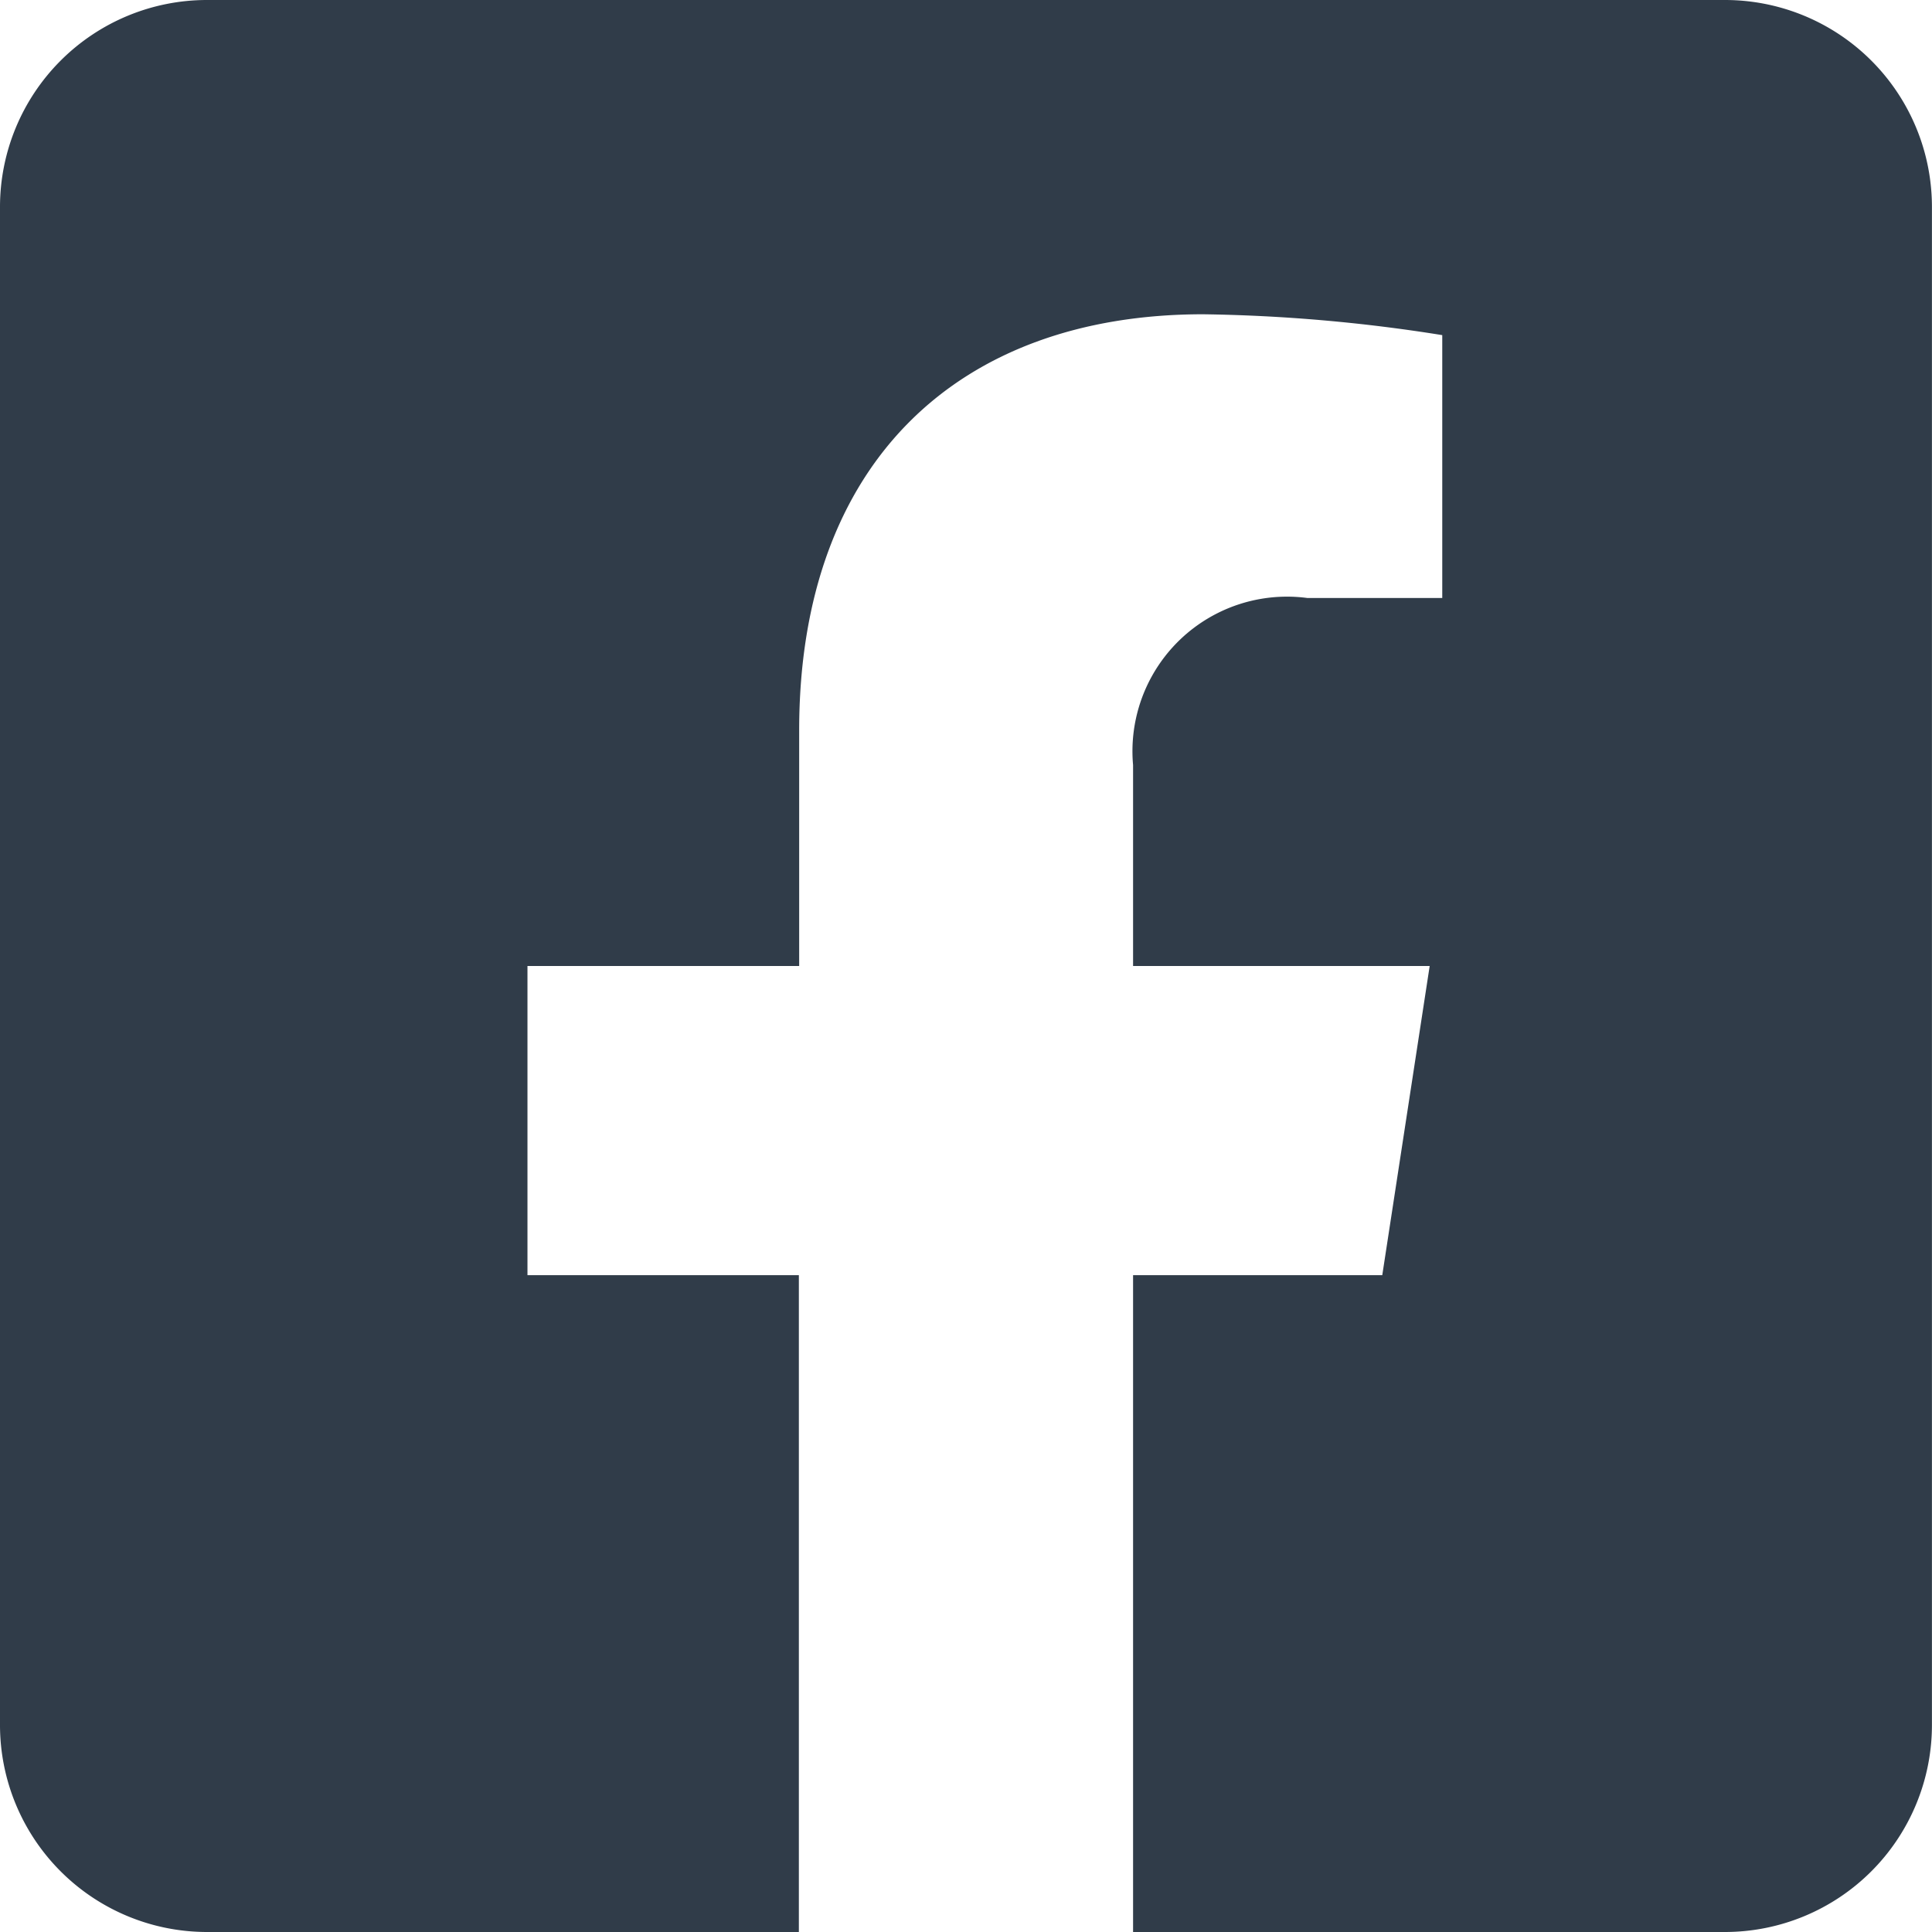
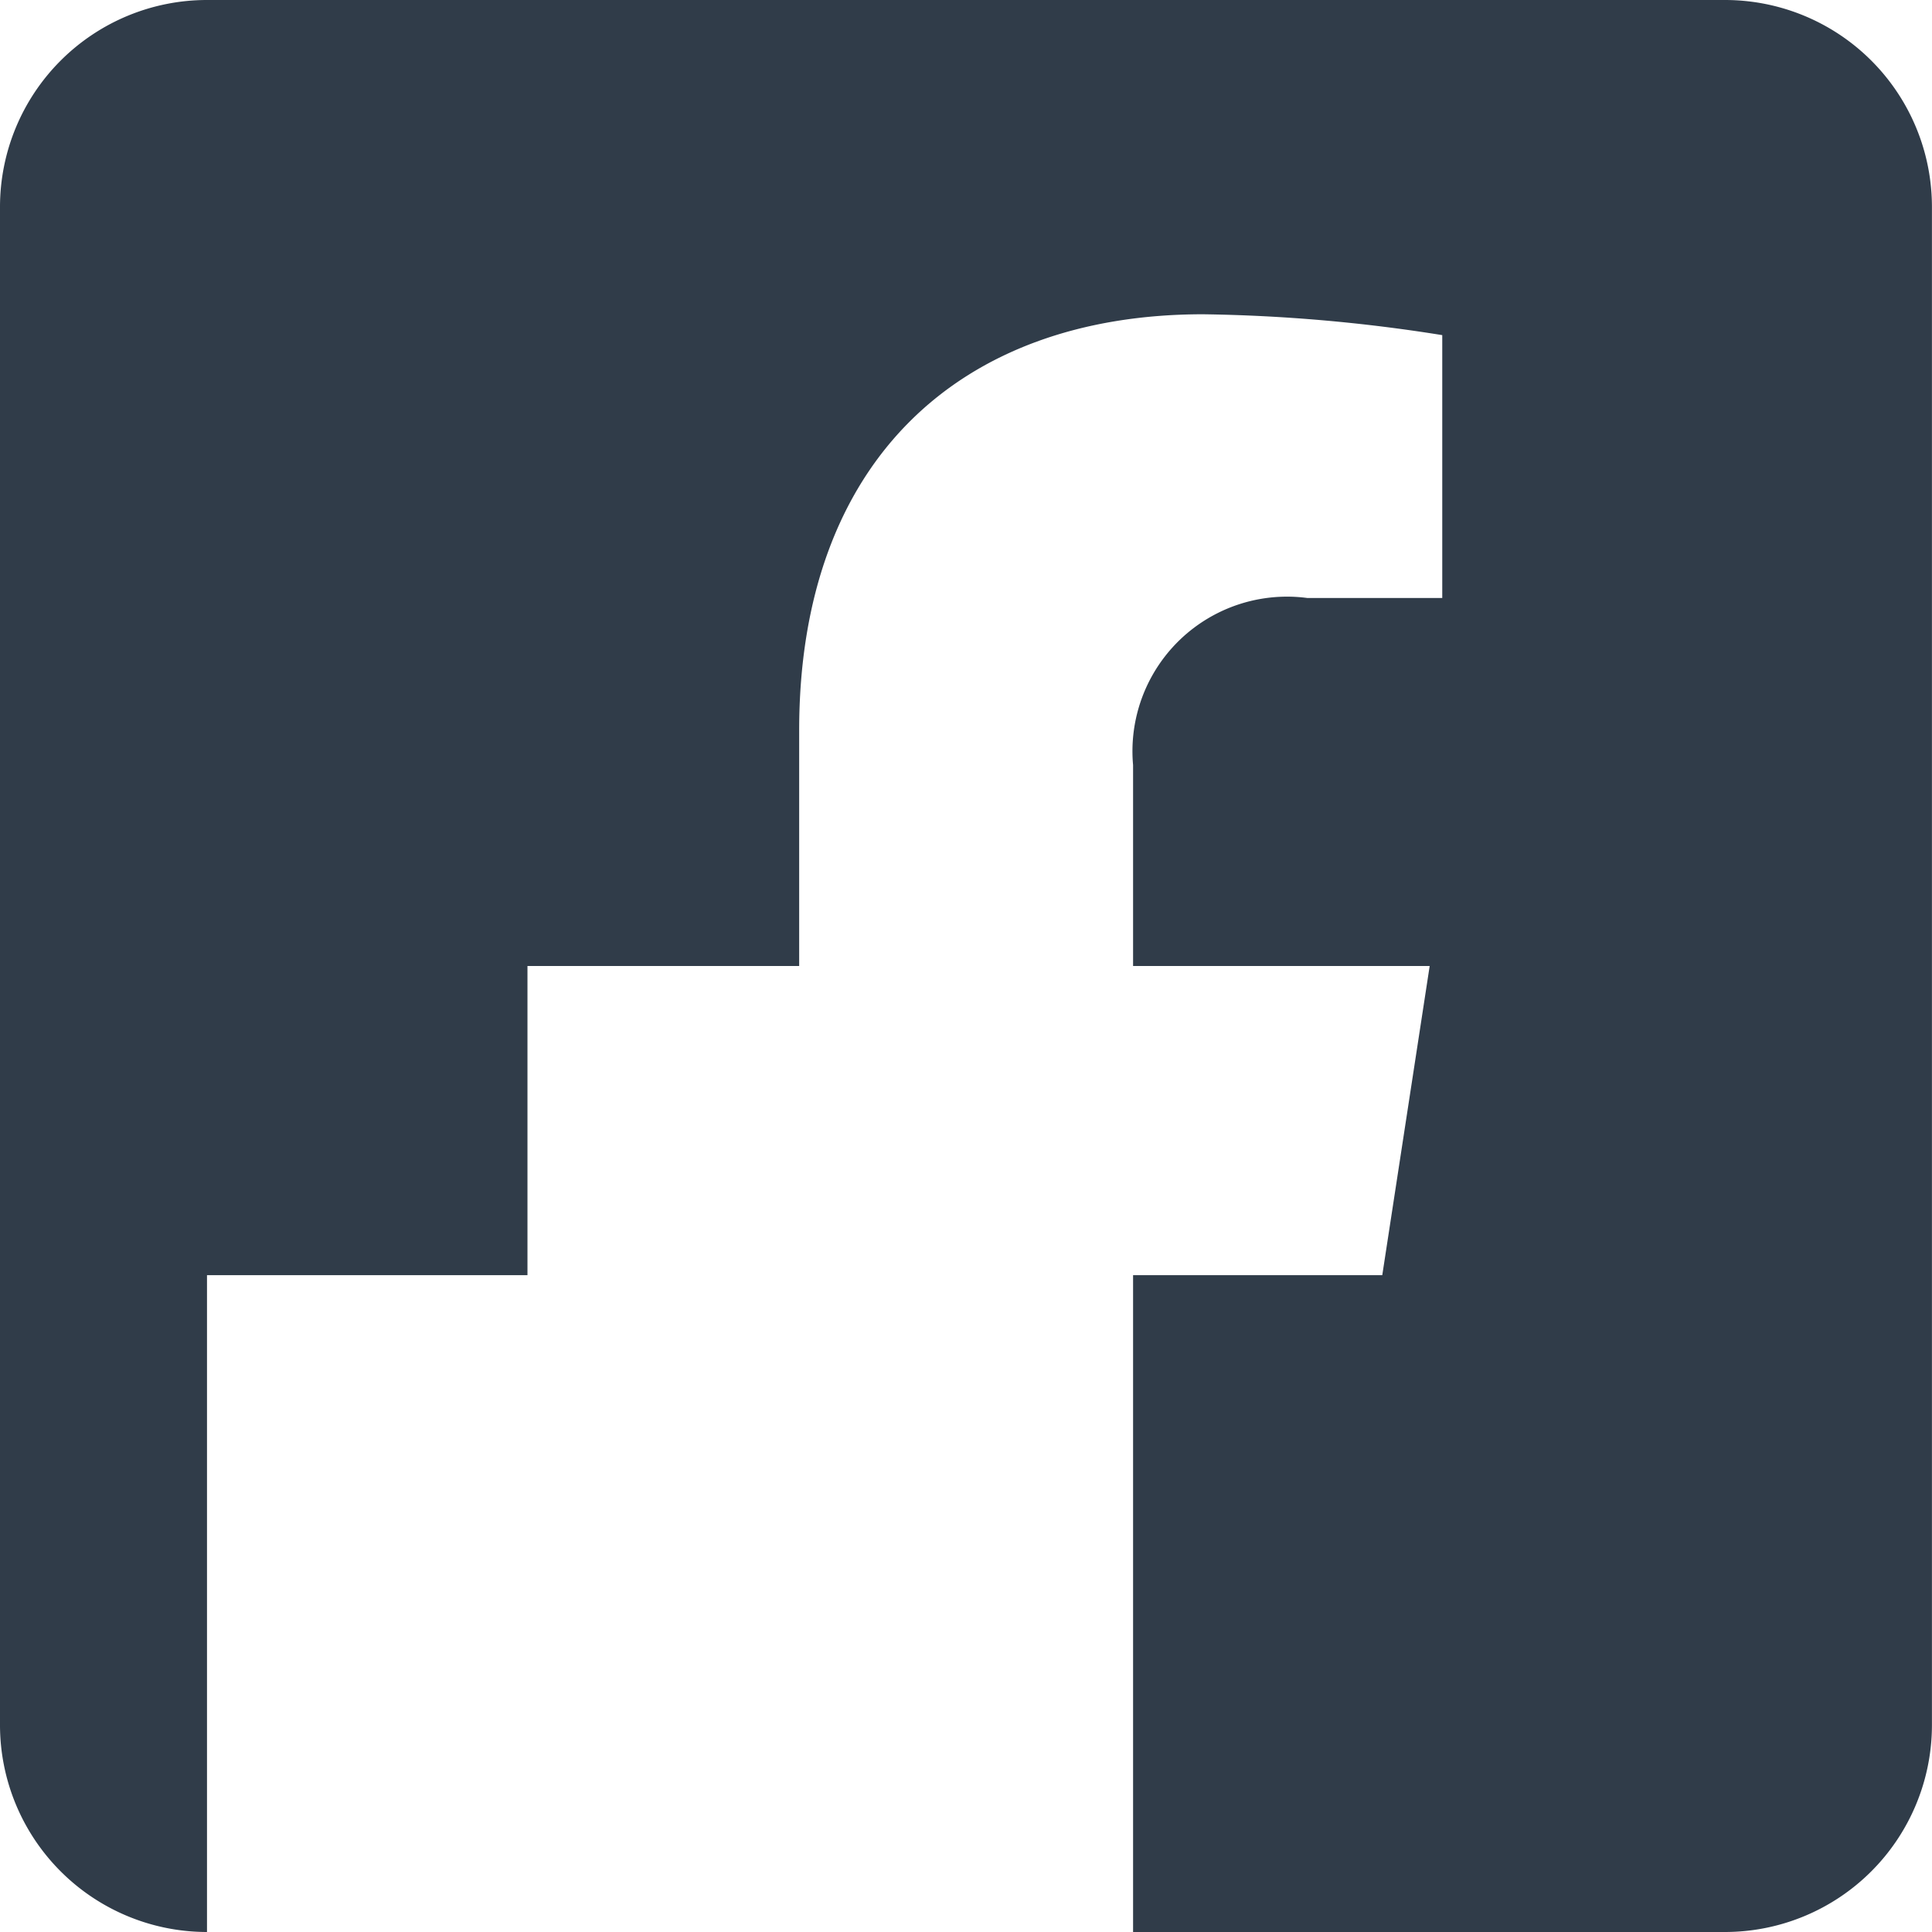
<svg xmlns="http://www.w3.org/2000/svg" xml:space="preserve" viewBox="0 0 31.5 31.5">
-   <path fill="#303C49" d="M28.125 0H3.375A3.375 3.375 0 0 0 0 3.375v24.75A3.376 3.376 0 0 0 3.375 31.5h9.65V20.791H8.6V15.75h4.43v-3.842c0-4.37 2.6-6.784 6.586-6.784 1.306.018 2.61.132 3.899.34V9.75h-2.199a2.52 2.52 0 0 0-2.842 2.723v3.277h4.836l-.773 5.041h-4.063V31.5h9.65a3.376 3.376 0 0 0 3.375-3.375V3.375A3.374 3.374 0 0 0 28.125 0z" />
+   <path fill="#303C49" d="M28.125 0H3.375A3.375 3.375 0 0 0 0 3.375v24.75A3.376 3.376 0 0 0 3.375 31.5V20.791H8.6V15.75h4.43v-3.842c0-4.37 2.6-6.784 6.586-6.784 1.306.018 2.61.132 3.899.34V9.75h-2.199a2.52 2.52 0 0 0-2.842 2.723v3.277h4.836l-.773 5.041h-4.063V31.5h9.65a3.376 3.376 0 0 0 3.375-3.375V3.375A3.374 3.374 0 0 0 28.125 0z" />
</svg>